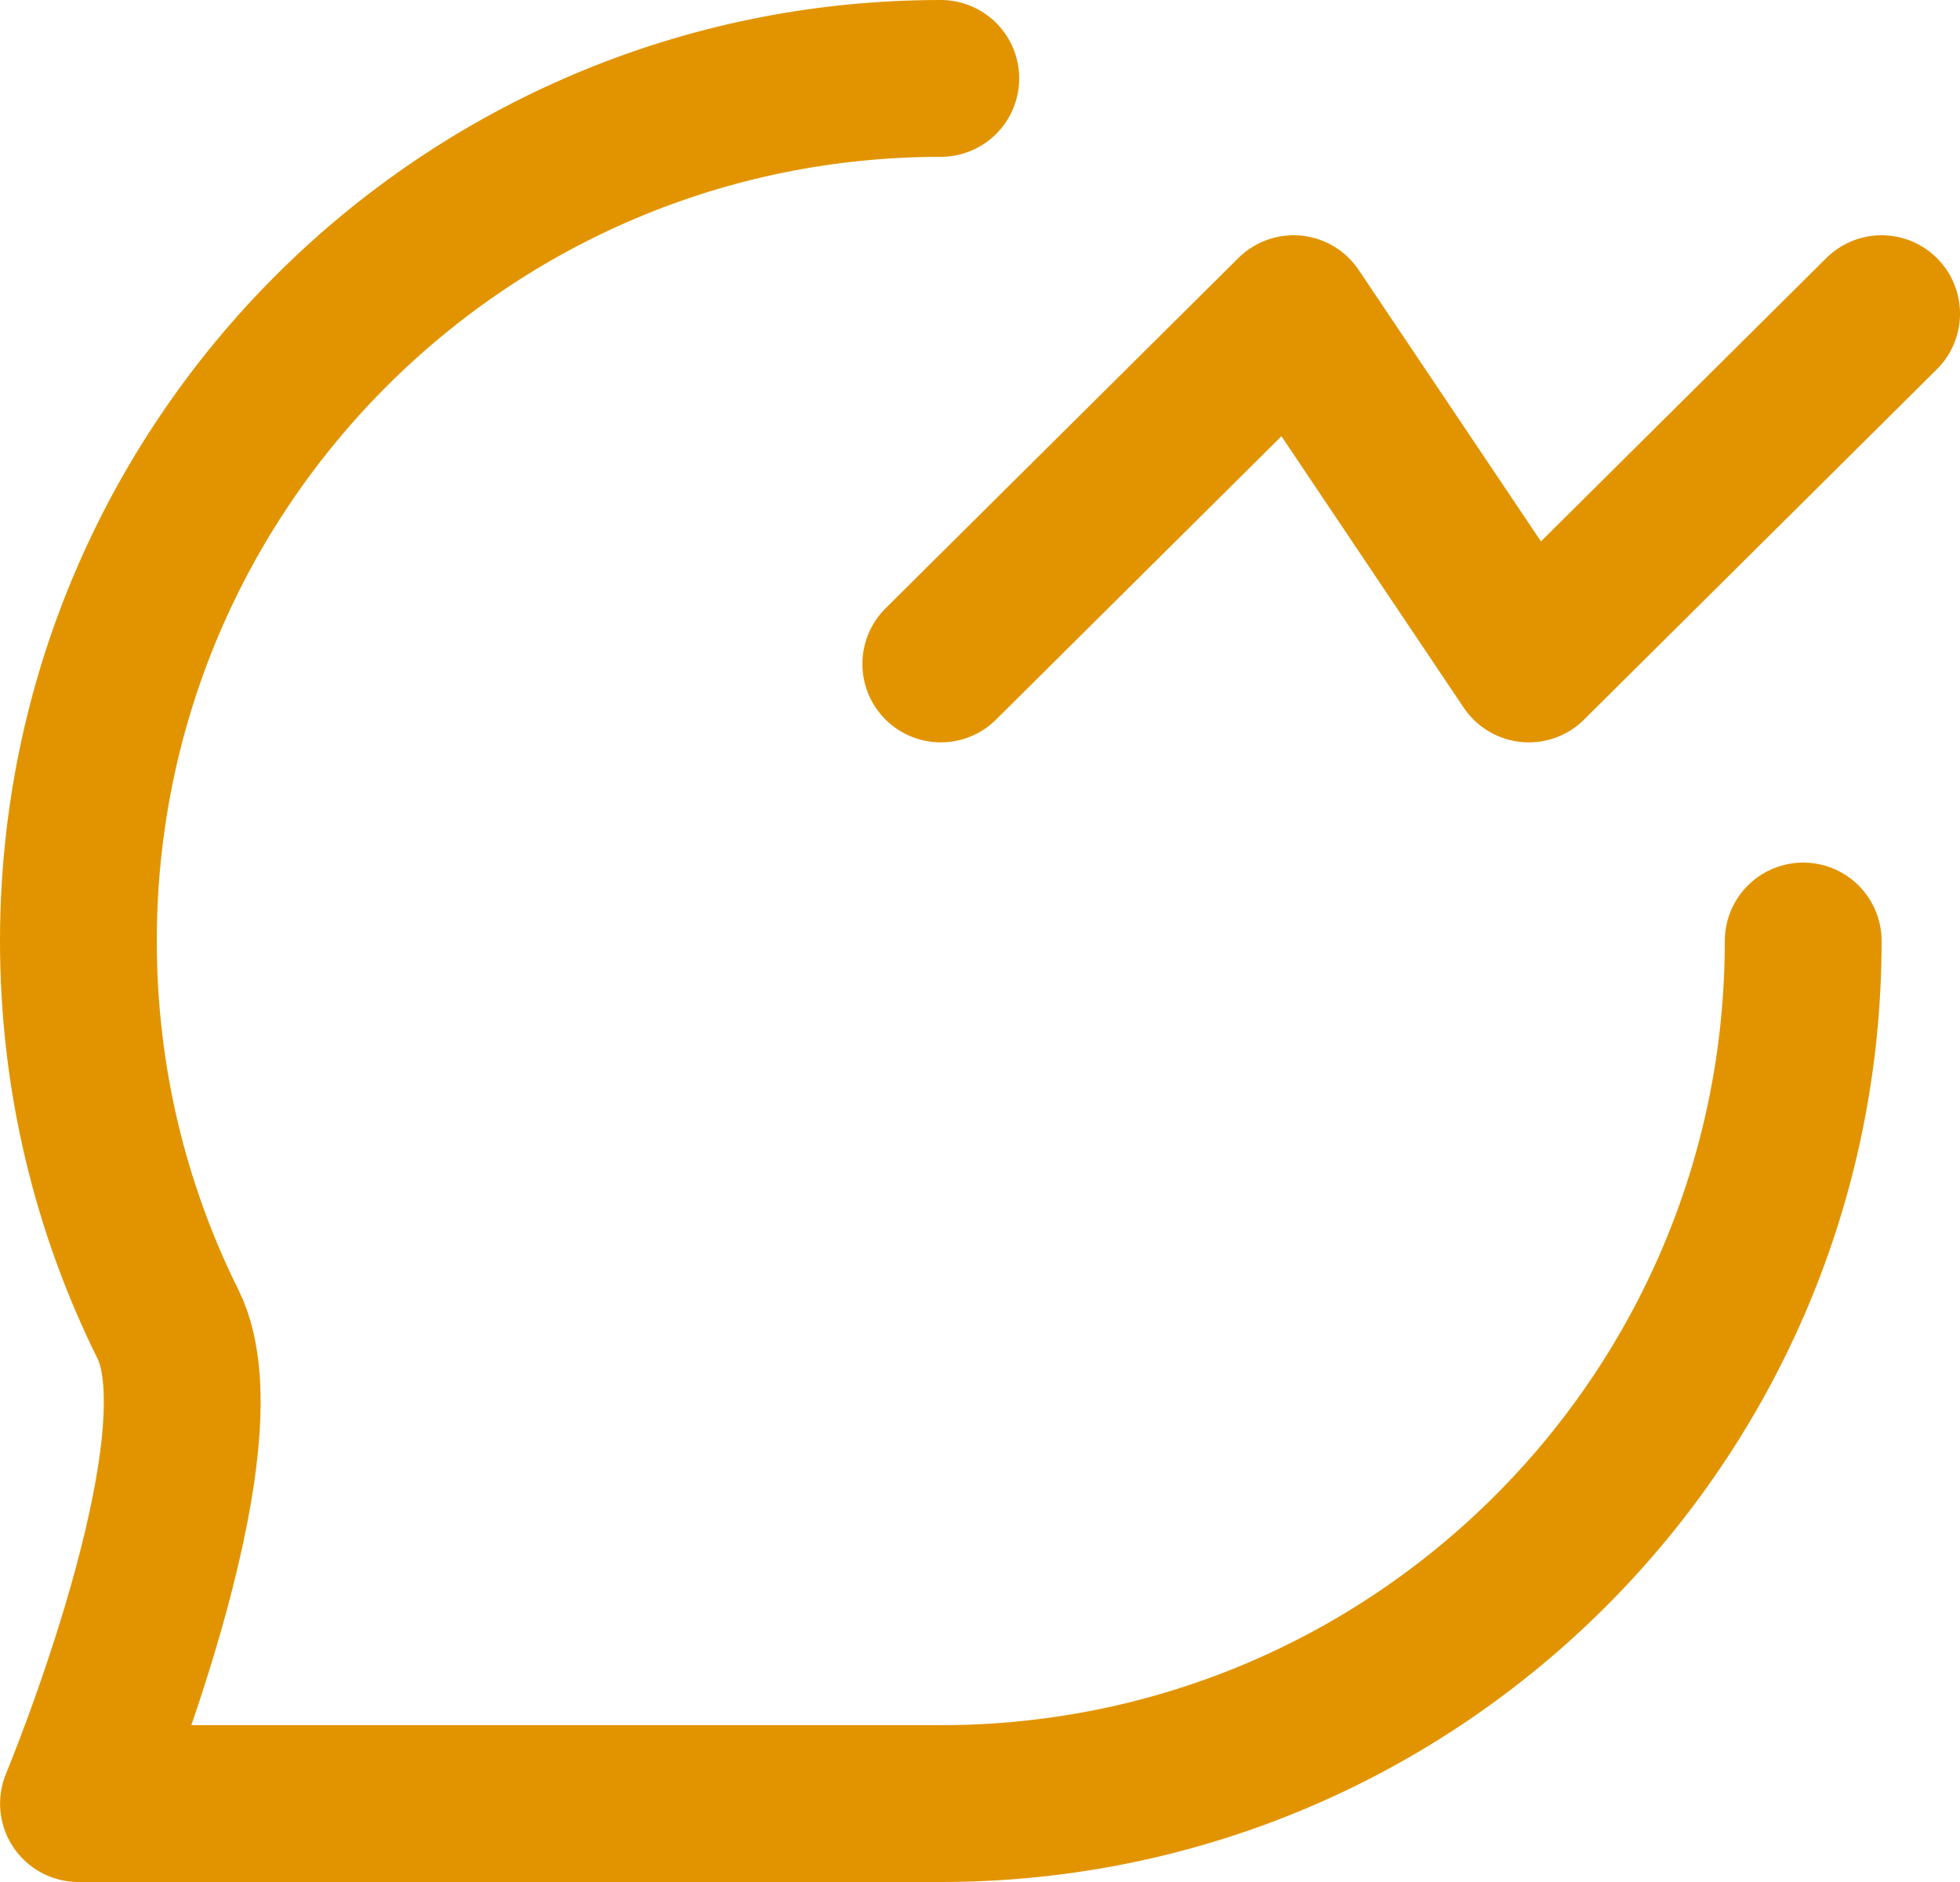
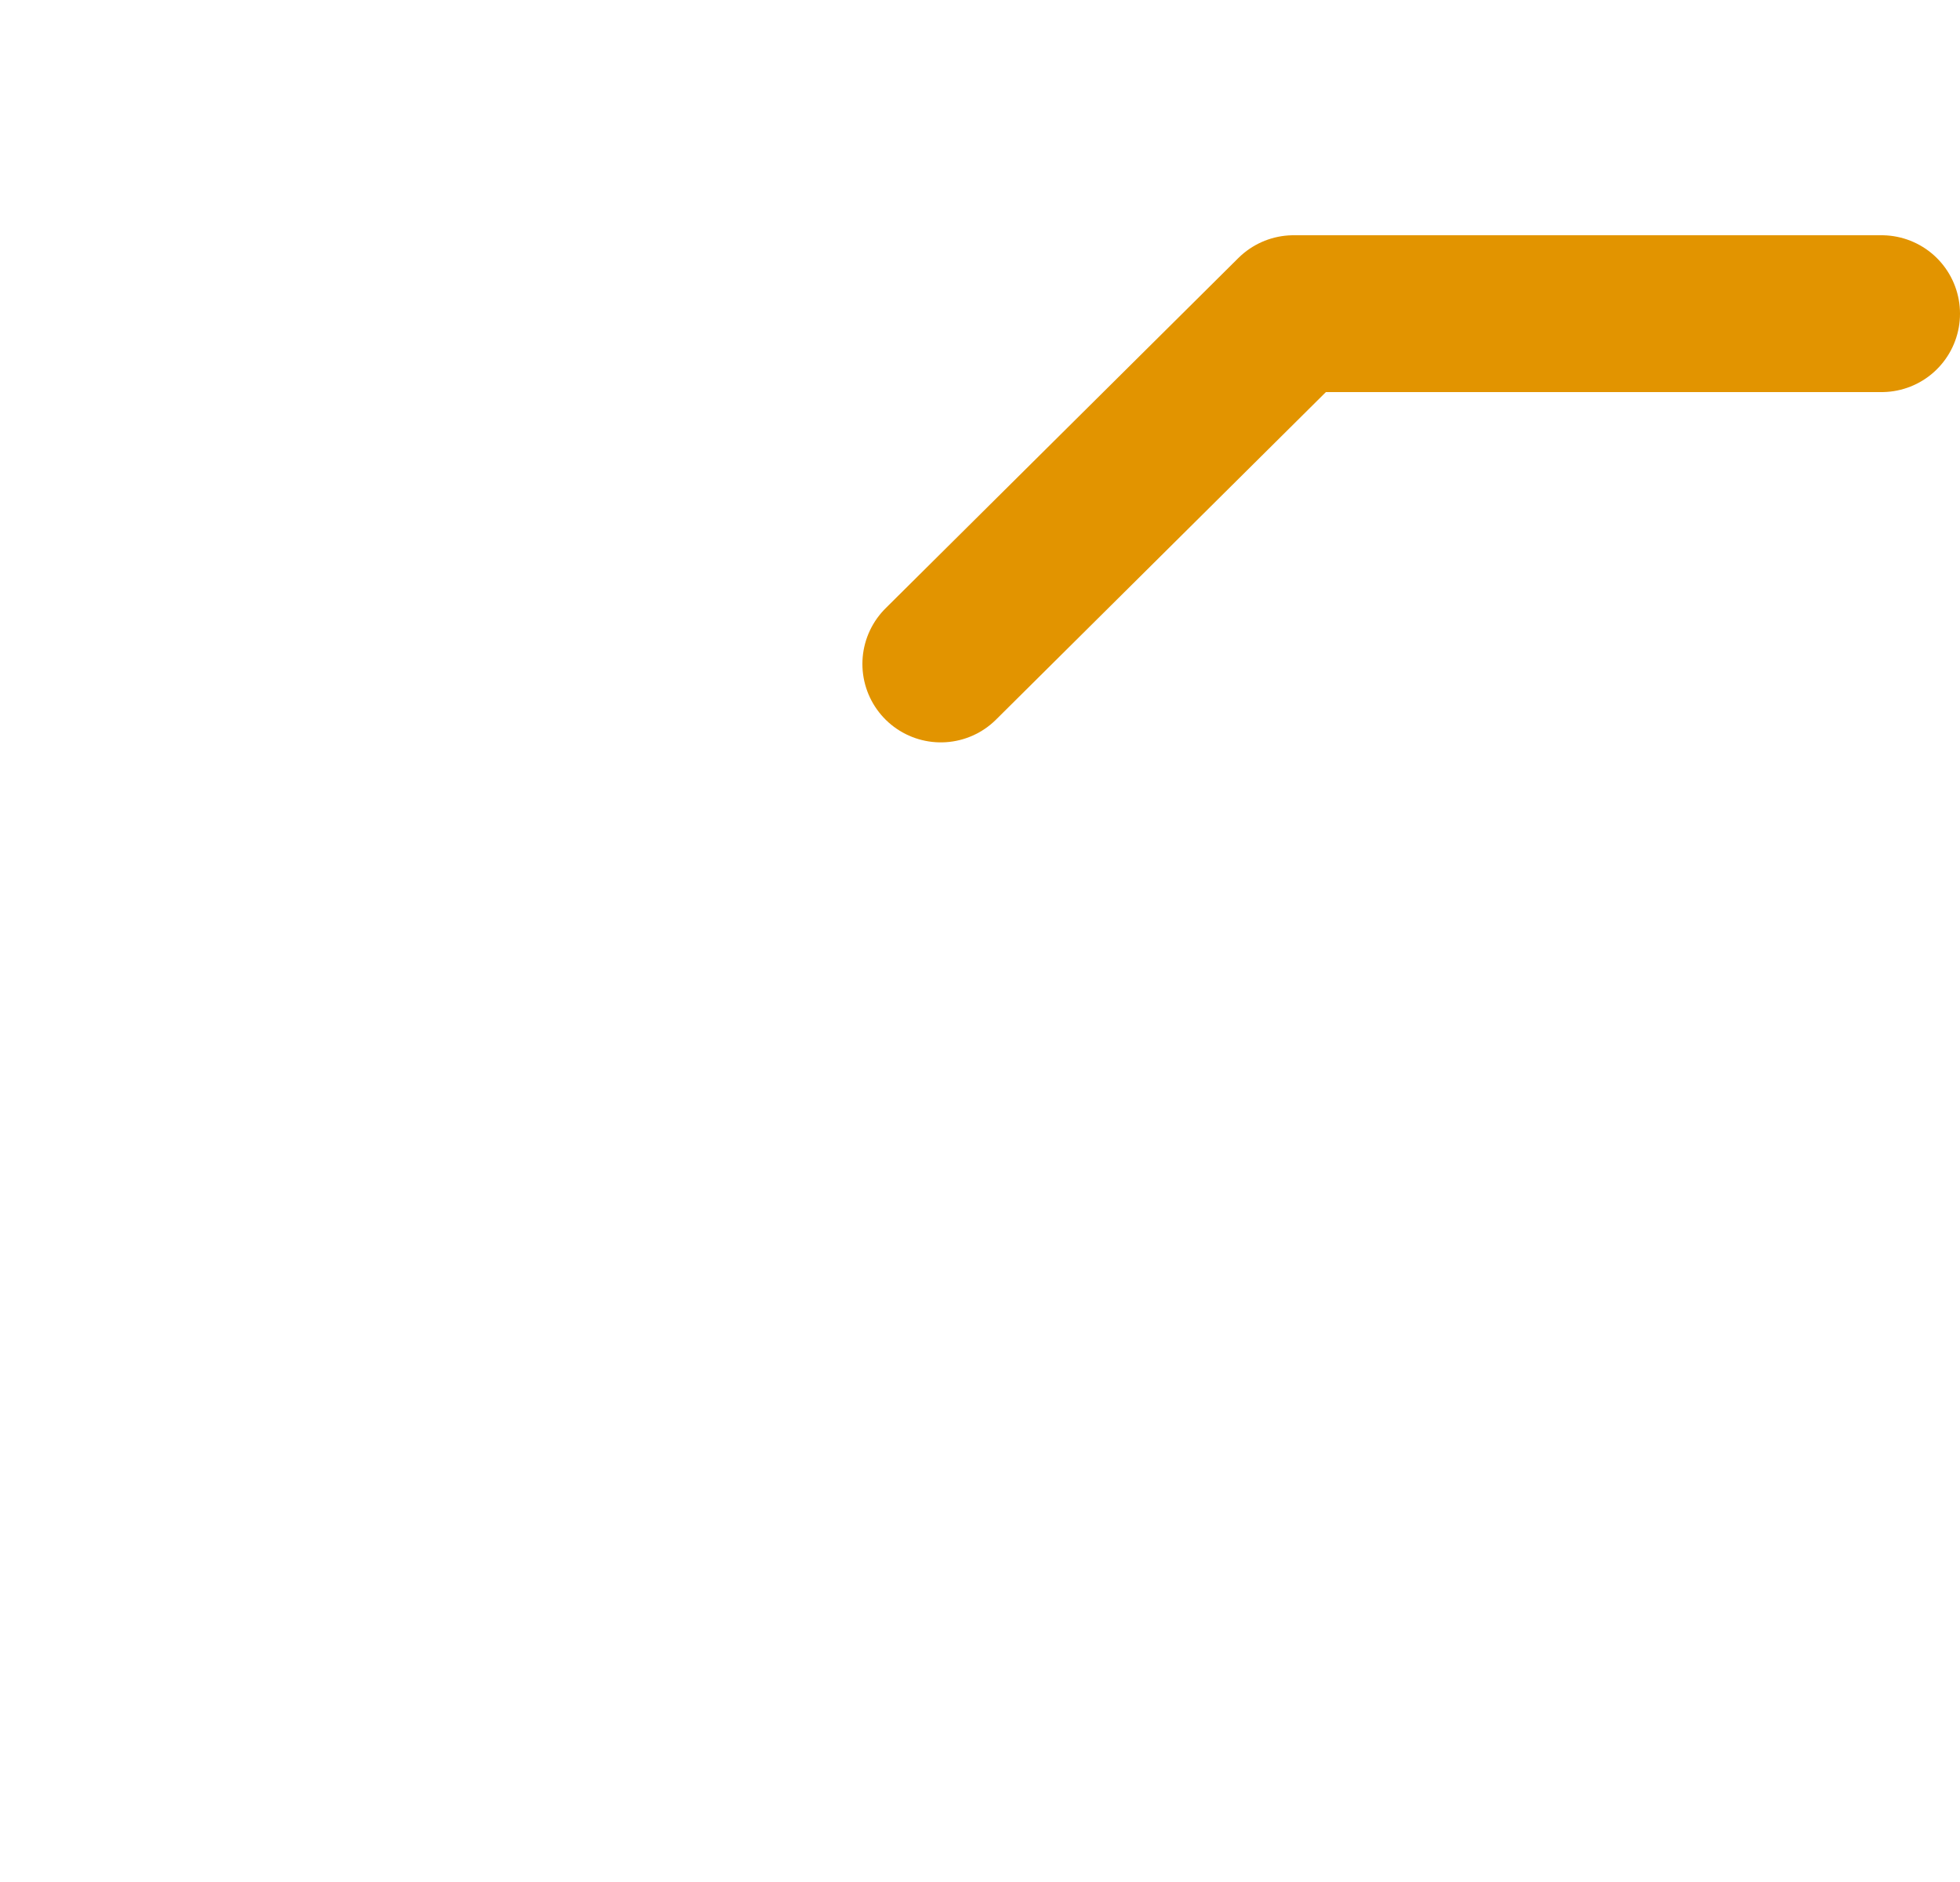
<svg xmlns="http://www.w3.org/2000/svg" width="25" height="24" viewBox="0 0 25 24" fill="none">
-   <path d="M23 12C23 18.075 18.075 23 12 23H1.001C1.001 23 2.907 18.424 2.144 16.89C1.412 15.417 1 13.757 1 12C1 5.925 5.925 1 12 1" stroke="#E29400" stroke-width="2" stroke-linecap="round" stroke-linejoin="round" />
-   <path d="M12 8.467L16.5 4L19.5 8.467L24 4" stroke="#E29400" stroke-width="2" stroke-linecap="round" stroke-linejoin="round" />
+   <path d="M12 8.467L16.5 4L24 4" stroke="#E29400" stroke-width="2" stroke-linecap="round" stroke-linejoin="round" />
</svg>